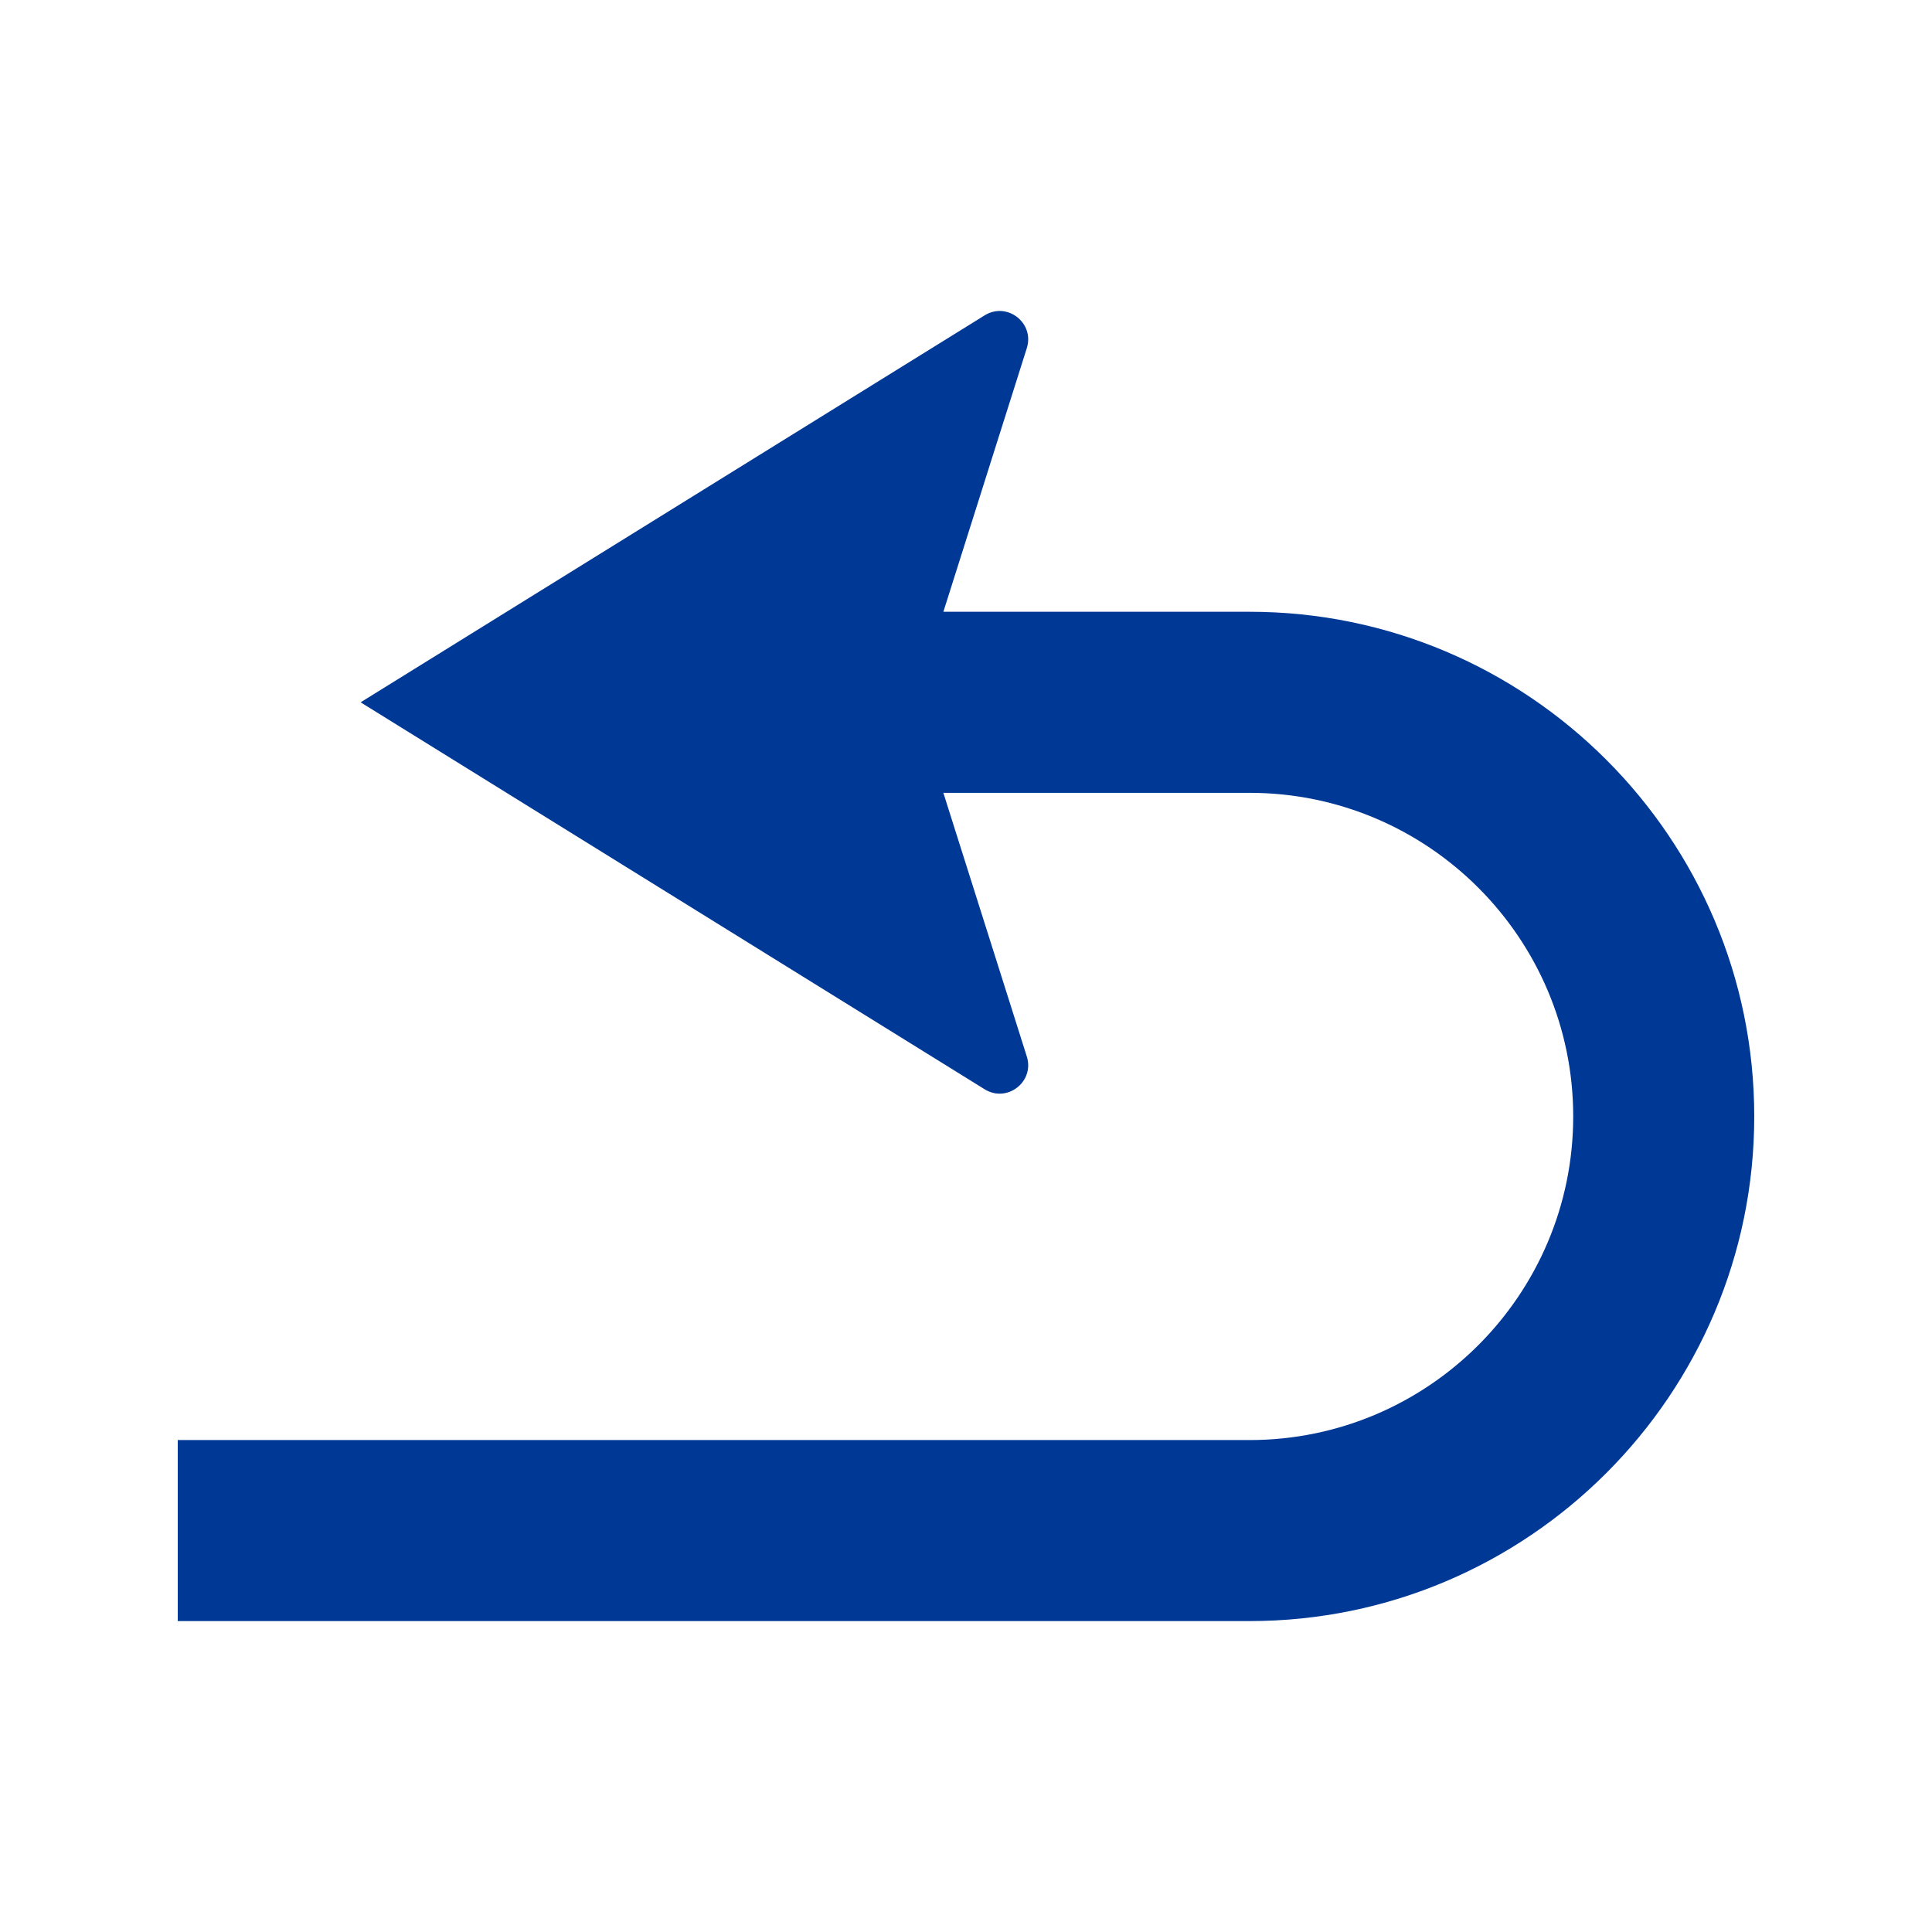
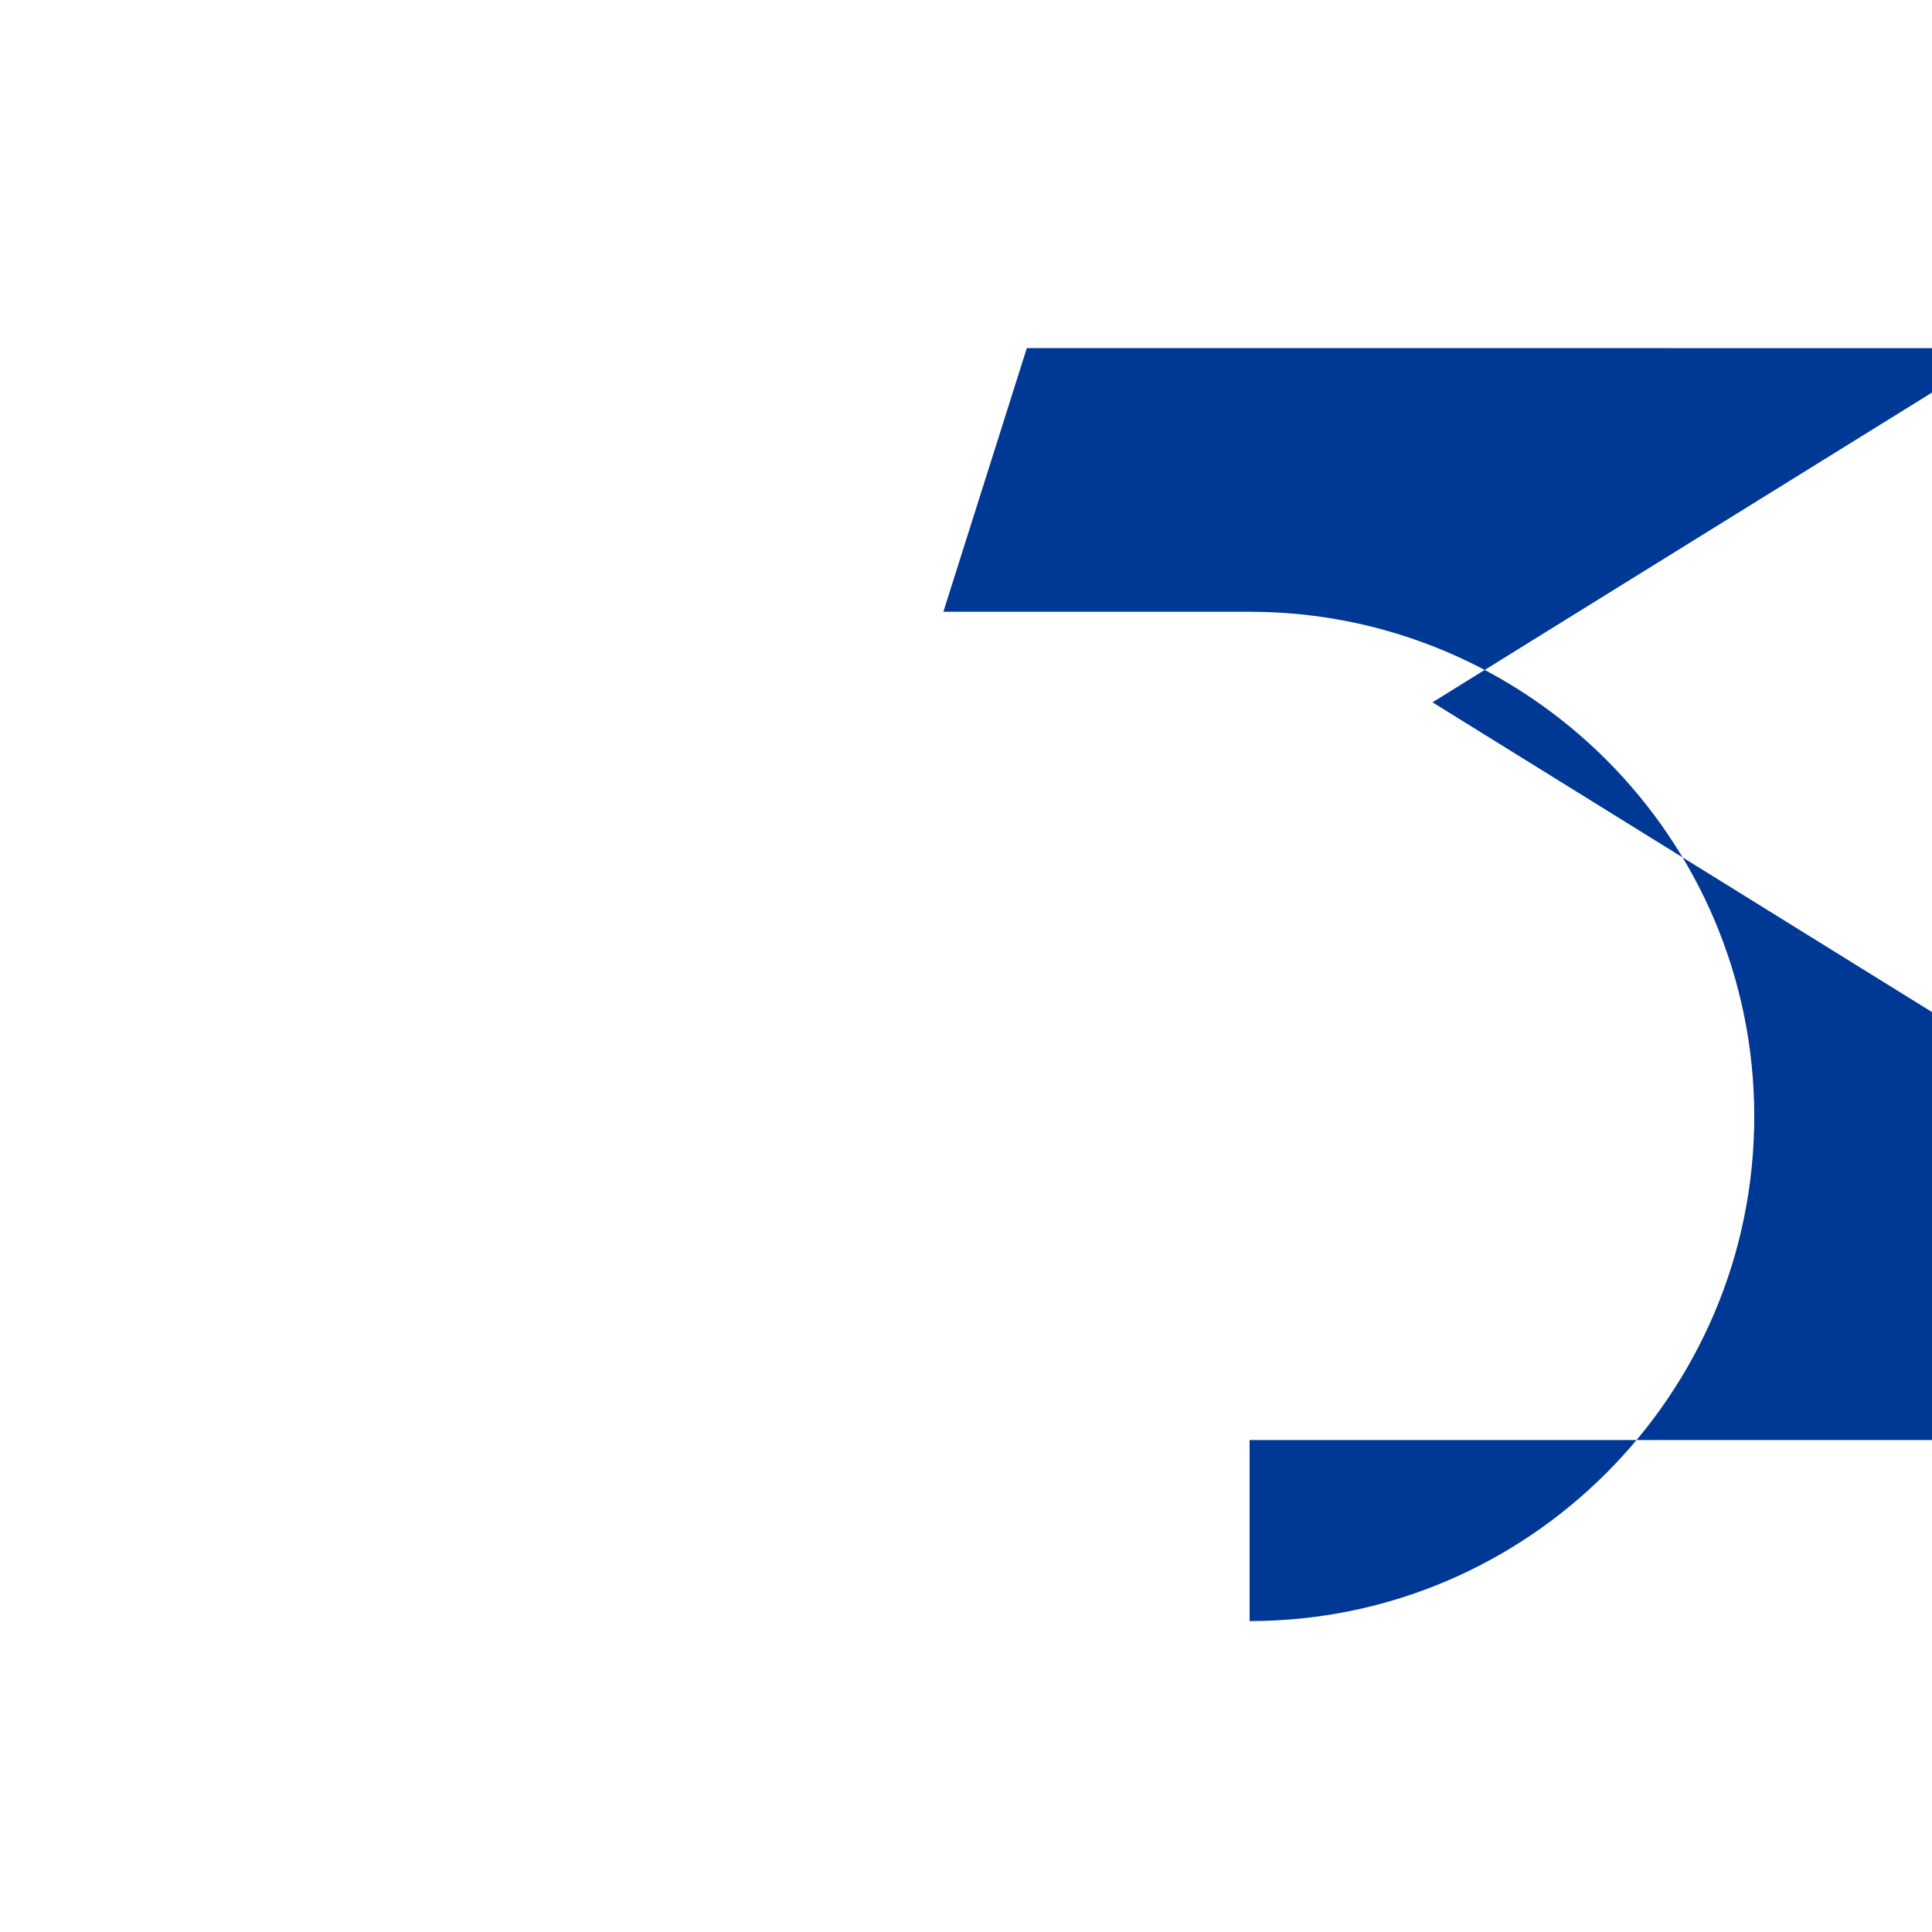
<svg xmlns="http://www.w3.org/2000/svg" id="_レイヤー_1" version="1.1" viewBox="0 0 100 100">
  <defs>
    <style>
      .st0 {
        fill: #003895;
      }
    </style>
  </defs>
-   <path class="st0" d="M53.148,18.019l-4.319,13.646h15.851c14.403,0,26.12,11.718,26.12,26.121,0,14.403-11.718,26.121-26.12,26.121H9.2v-9.37h55.479c9.236,0,16.75-7.514,16.75-16.75,0-9.236-7.514-16.75-16.75-16.75h-15.851l4.319,13.646c.413,1.304-1.019,2.419-2.182,1.698l-32.3-20.029,32.3-20.029c1.163-.721,2.595.393,2.182,1.698Z" />
+   <path class="st0" d="M53.148,18.019l-4.319,13.646h15.851c14.403,0,26.12,11.718,26.12,26.121,0,14.403-11.718,26.121-26.12,26.121v-9.37h55.479c9.236,0,16.75-7.514,16.75-16.75,0-9.236-7.514-16.75-16.75-16.75h-15.851l4.319,13.646c.413,1.304-1.019,2.419-2.182,1.698l-32.3-20.029,32.3-20.029c1.163-.721,2.595.393,2.182,1.698Z" />
</svg>